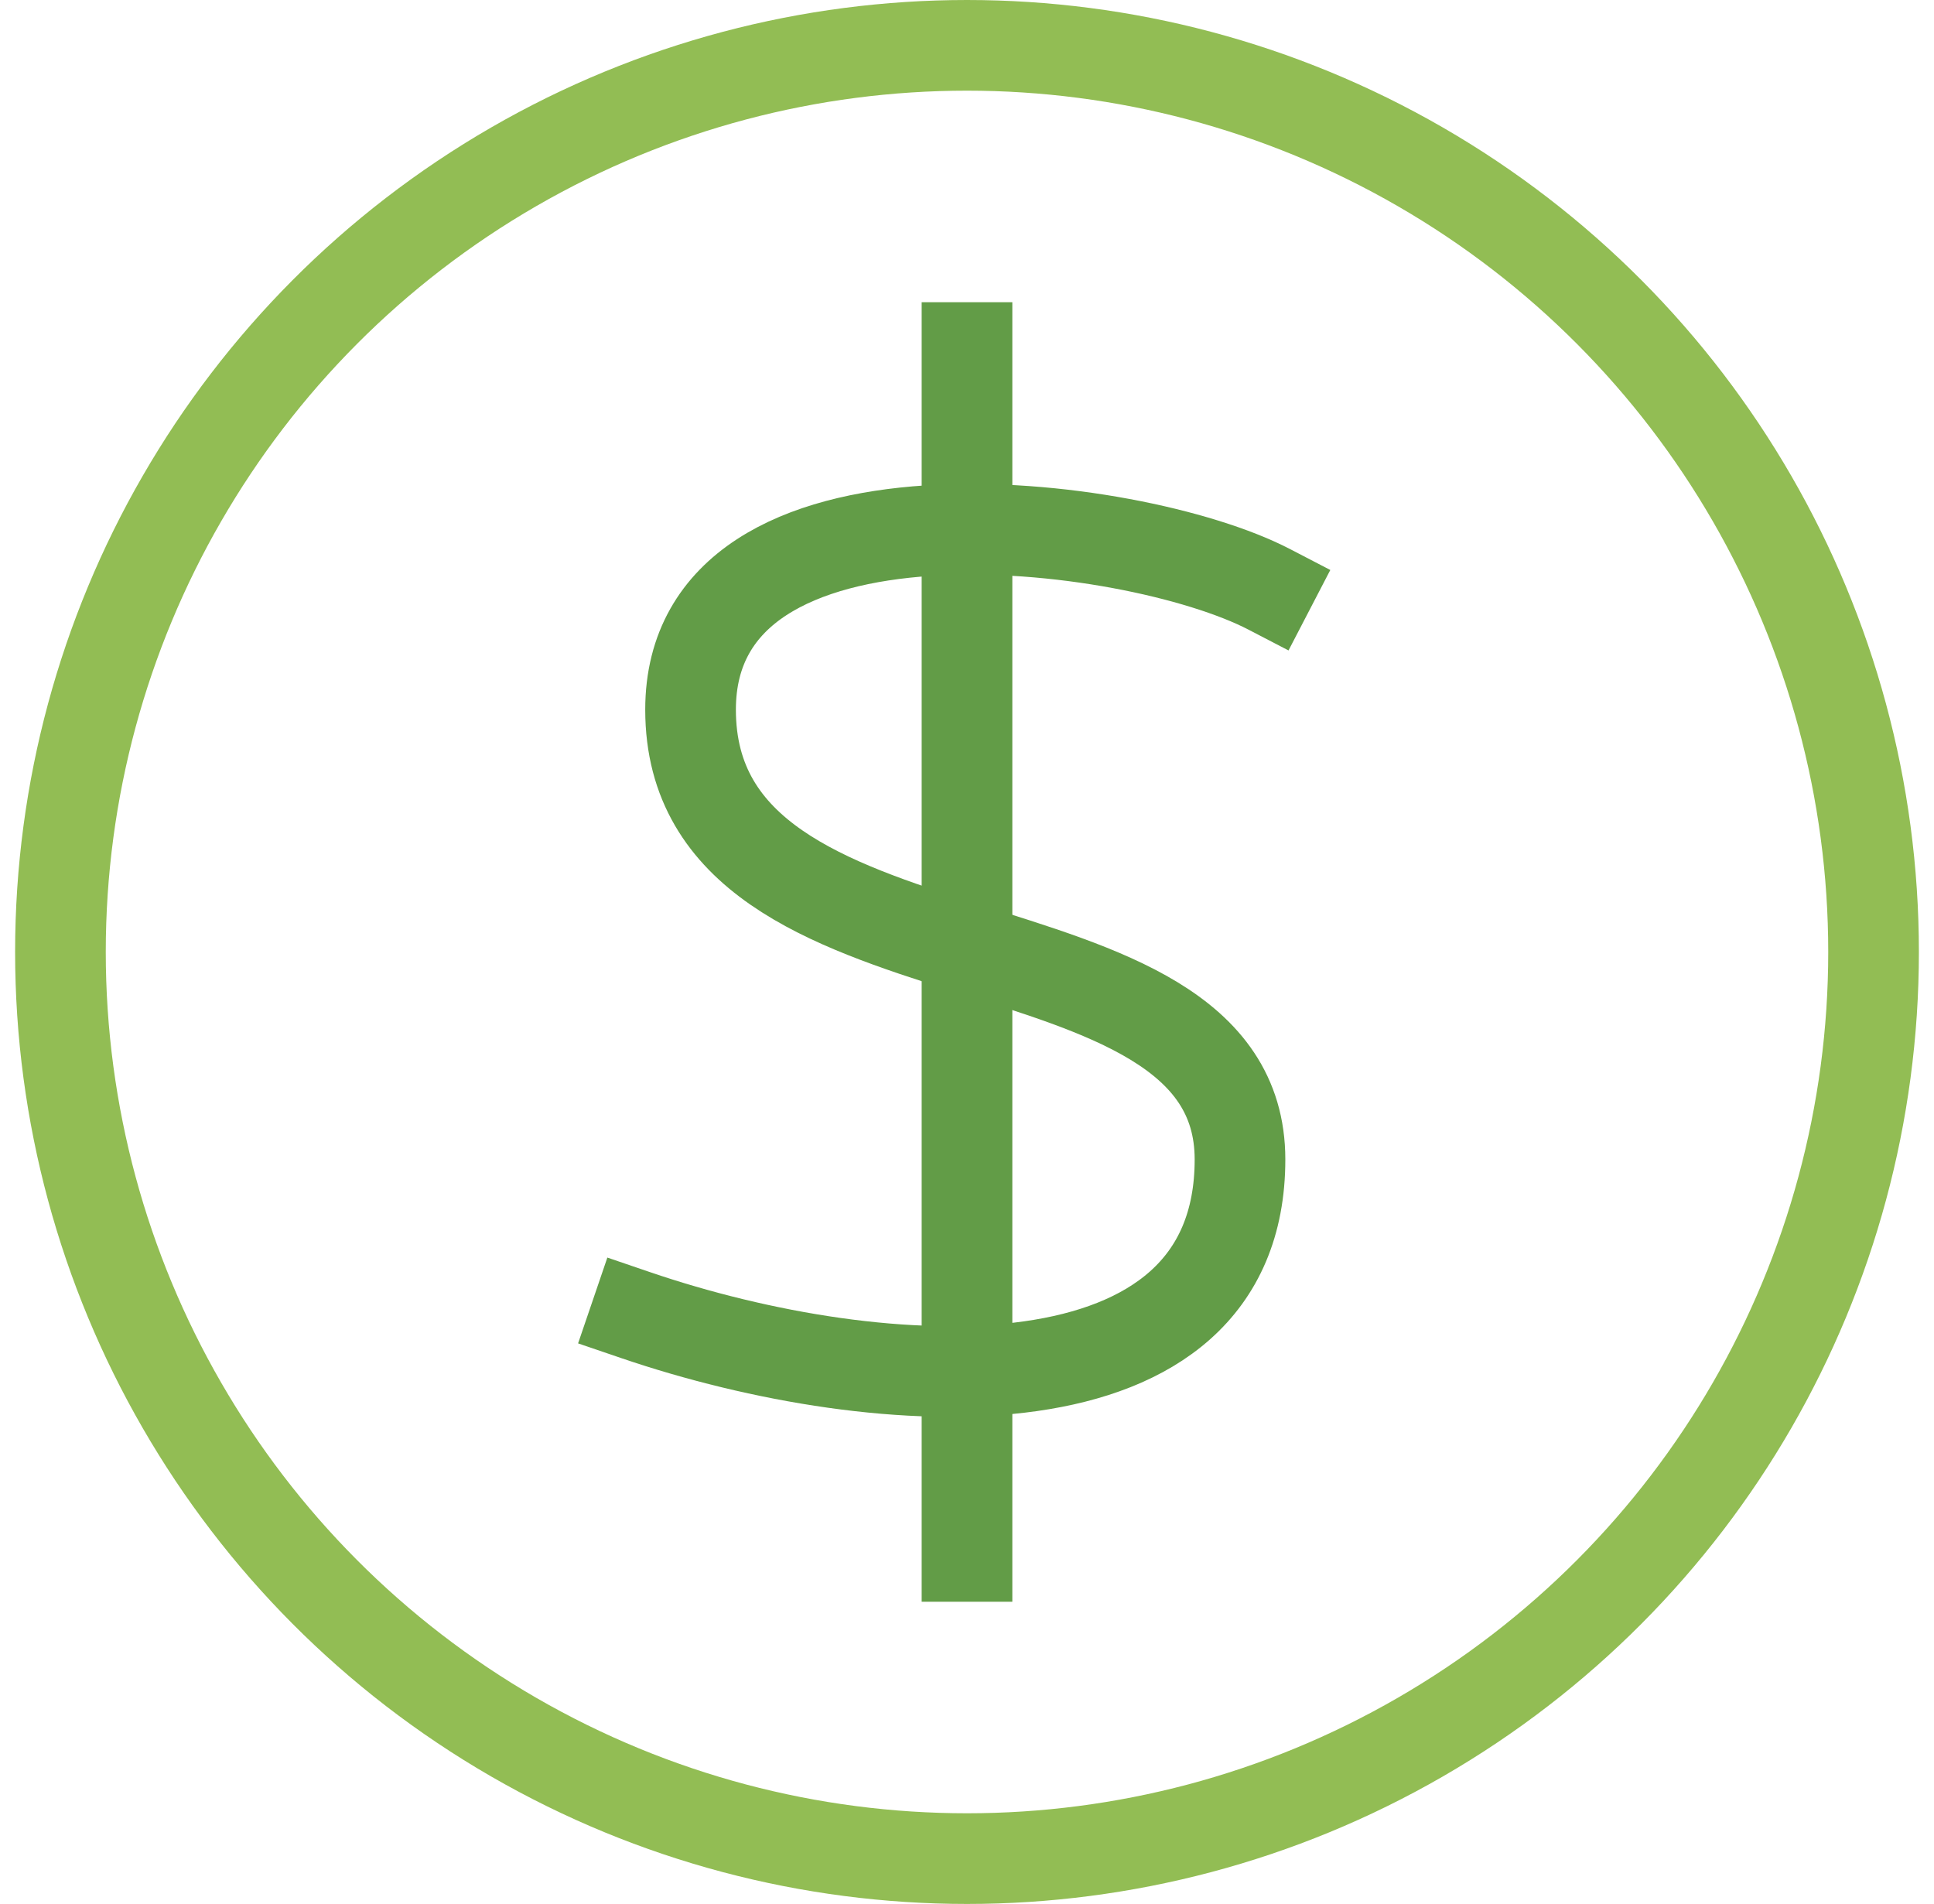
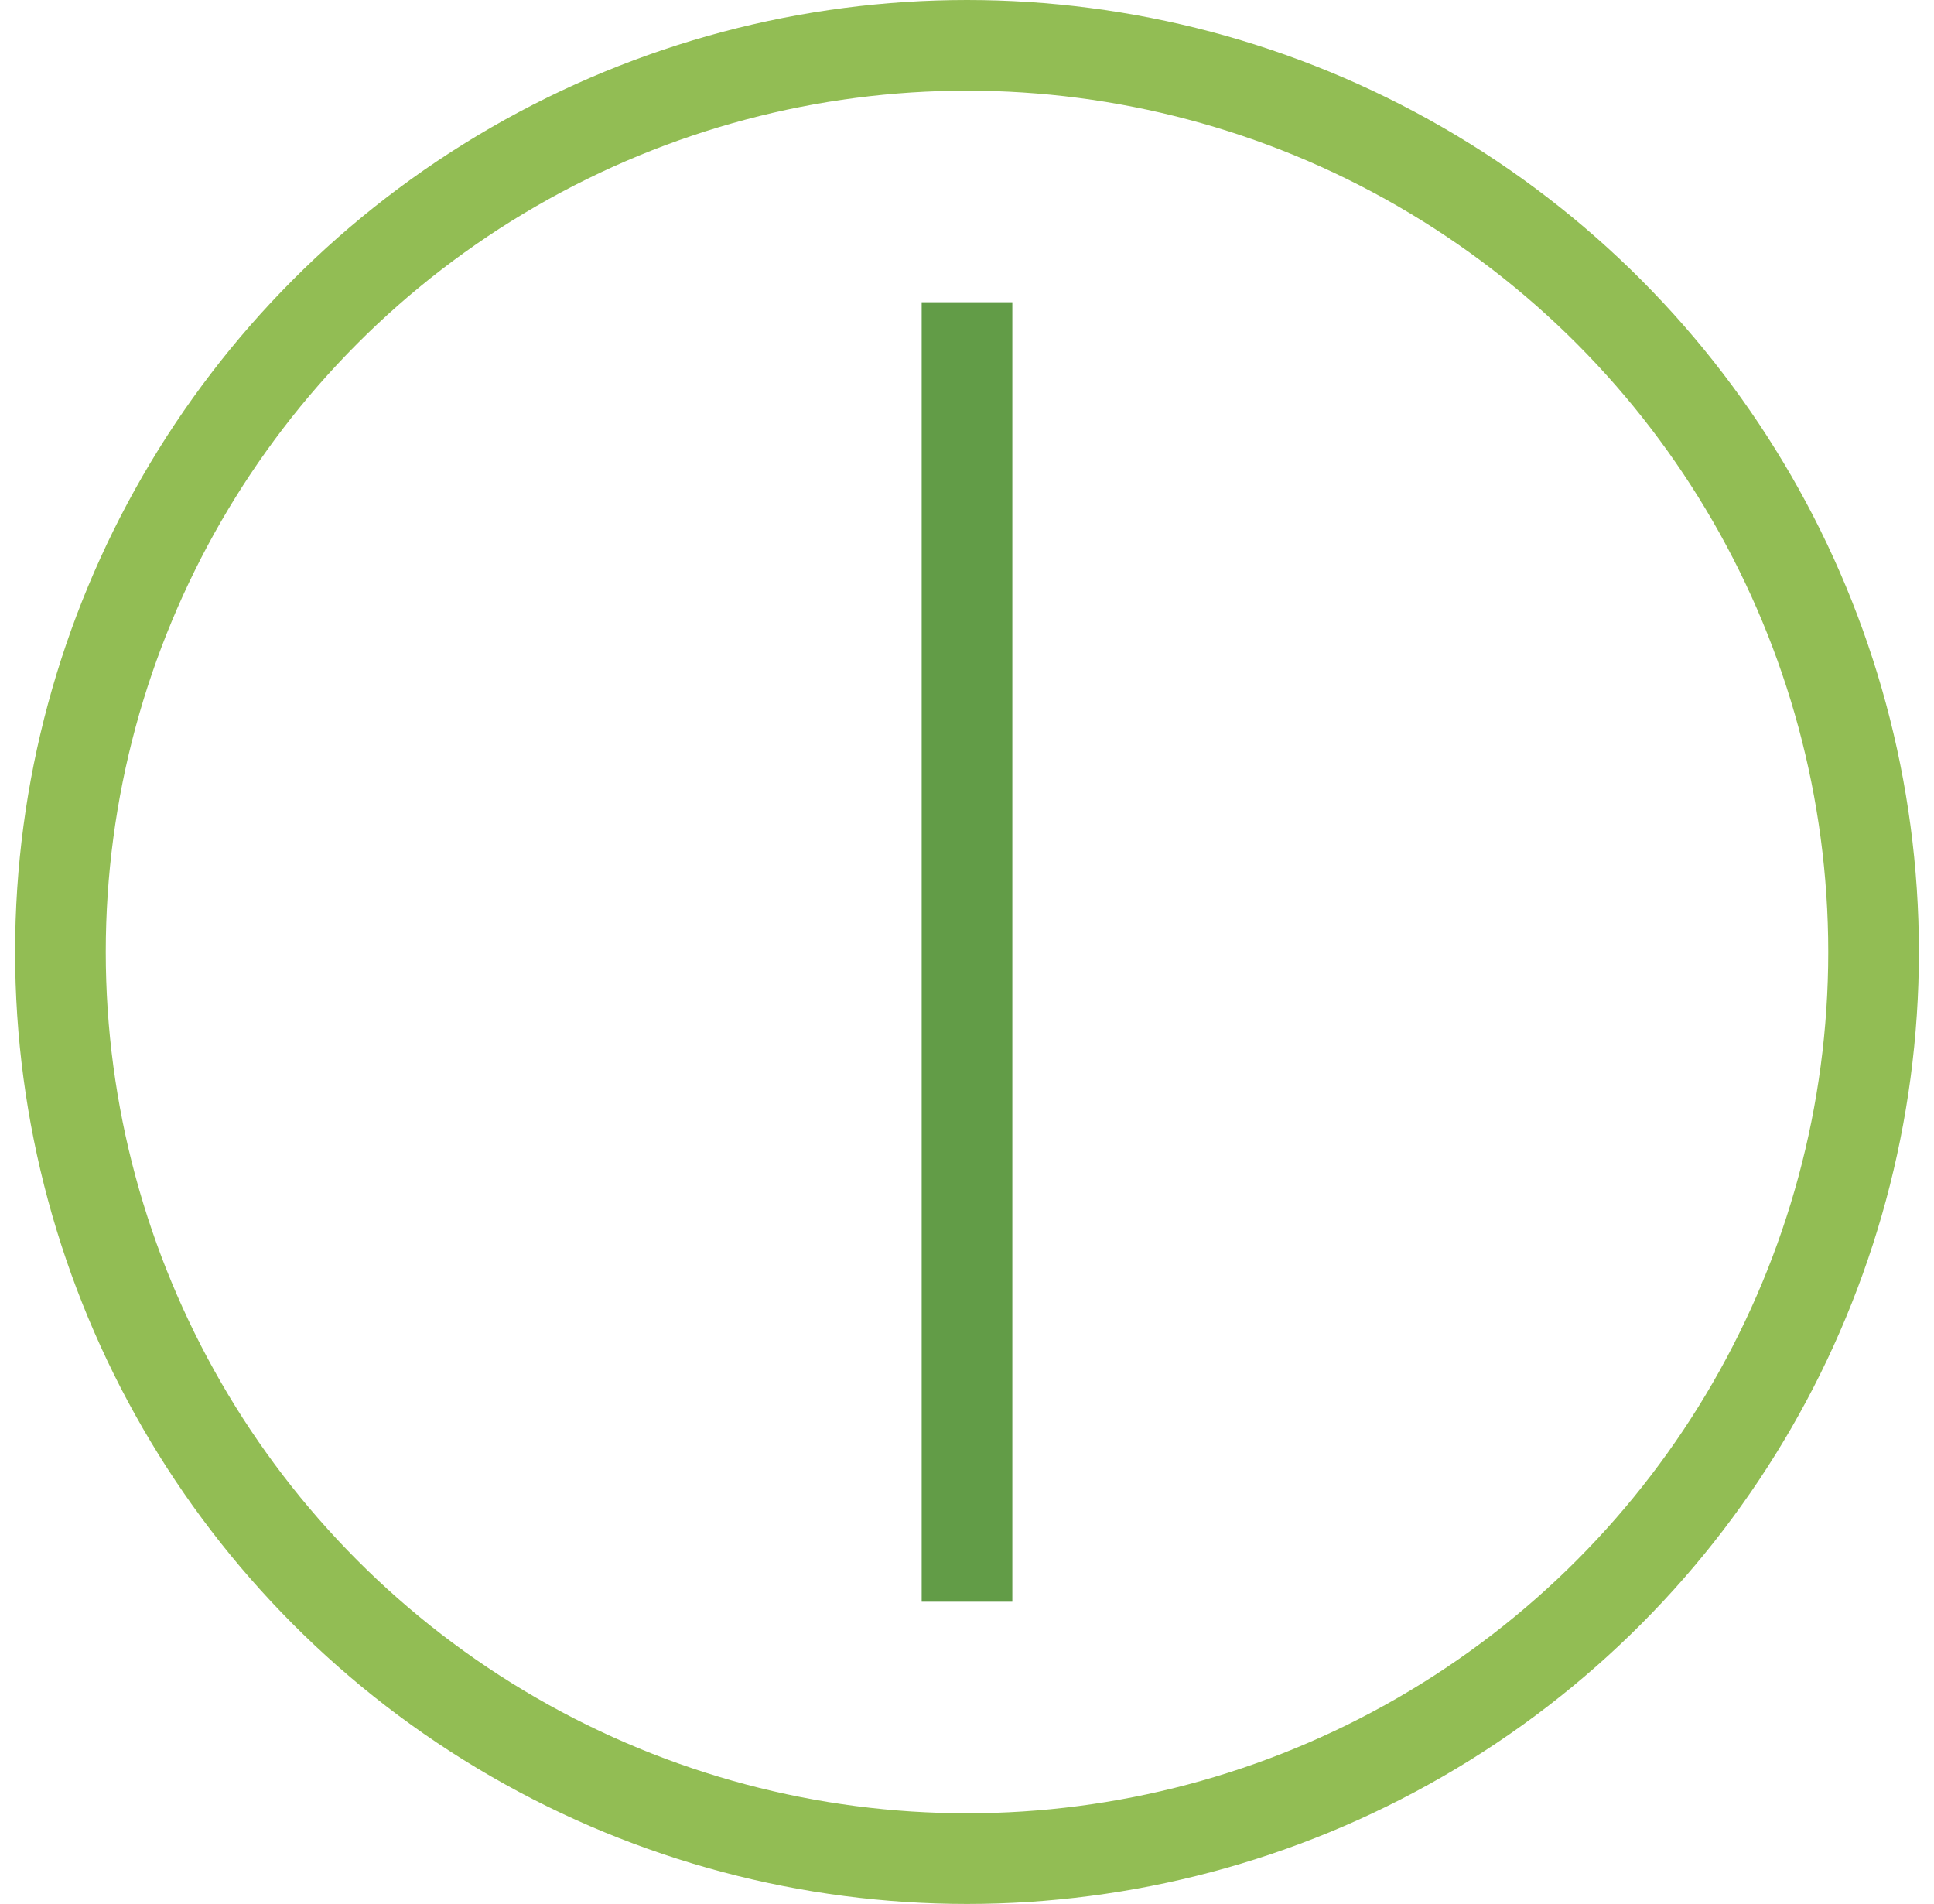
<svg xmlns="http://www.w3.org/2000/svg" width="64px" height="63px" viewBox="0 0 64 63" version="1.1">
  <title>round-dollar</title>
  <g id="Page-1" stroke="none" stroke-width="1" fill="none" fill-rule="evenodd" stroke-linecap="square">
    <g id="round-dollar" transform="translate(1.5, 1)" stroke-width="3">
      <circle id="Oval" stroke="#92BD54" cx="30.5" cy="30.5" r="30" />
      <line x1="30.5" y1="10.5" x2="30.5" y2="50.5" id="Path" stroke="#629C47" />
-       <path d="M40.5,18.5 C35.955,16.139 21.352,14.355 21.352,22.483 C21.352,32.214 39.534,28.779 39.534,37.365 C39.534,45.951 27.716,45.307 19.534,42.516" id="Path" stroke="#629C47" />
    </g>
  </g>
</svg>